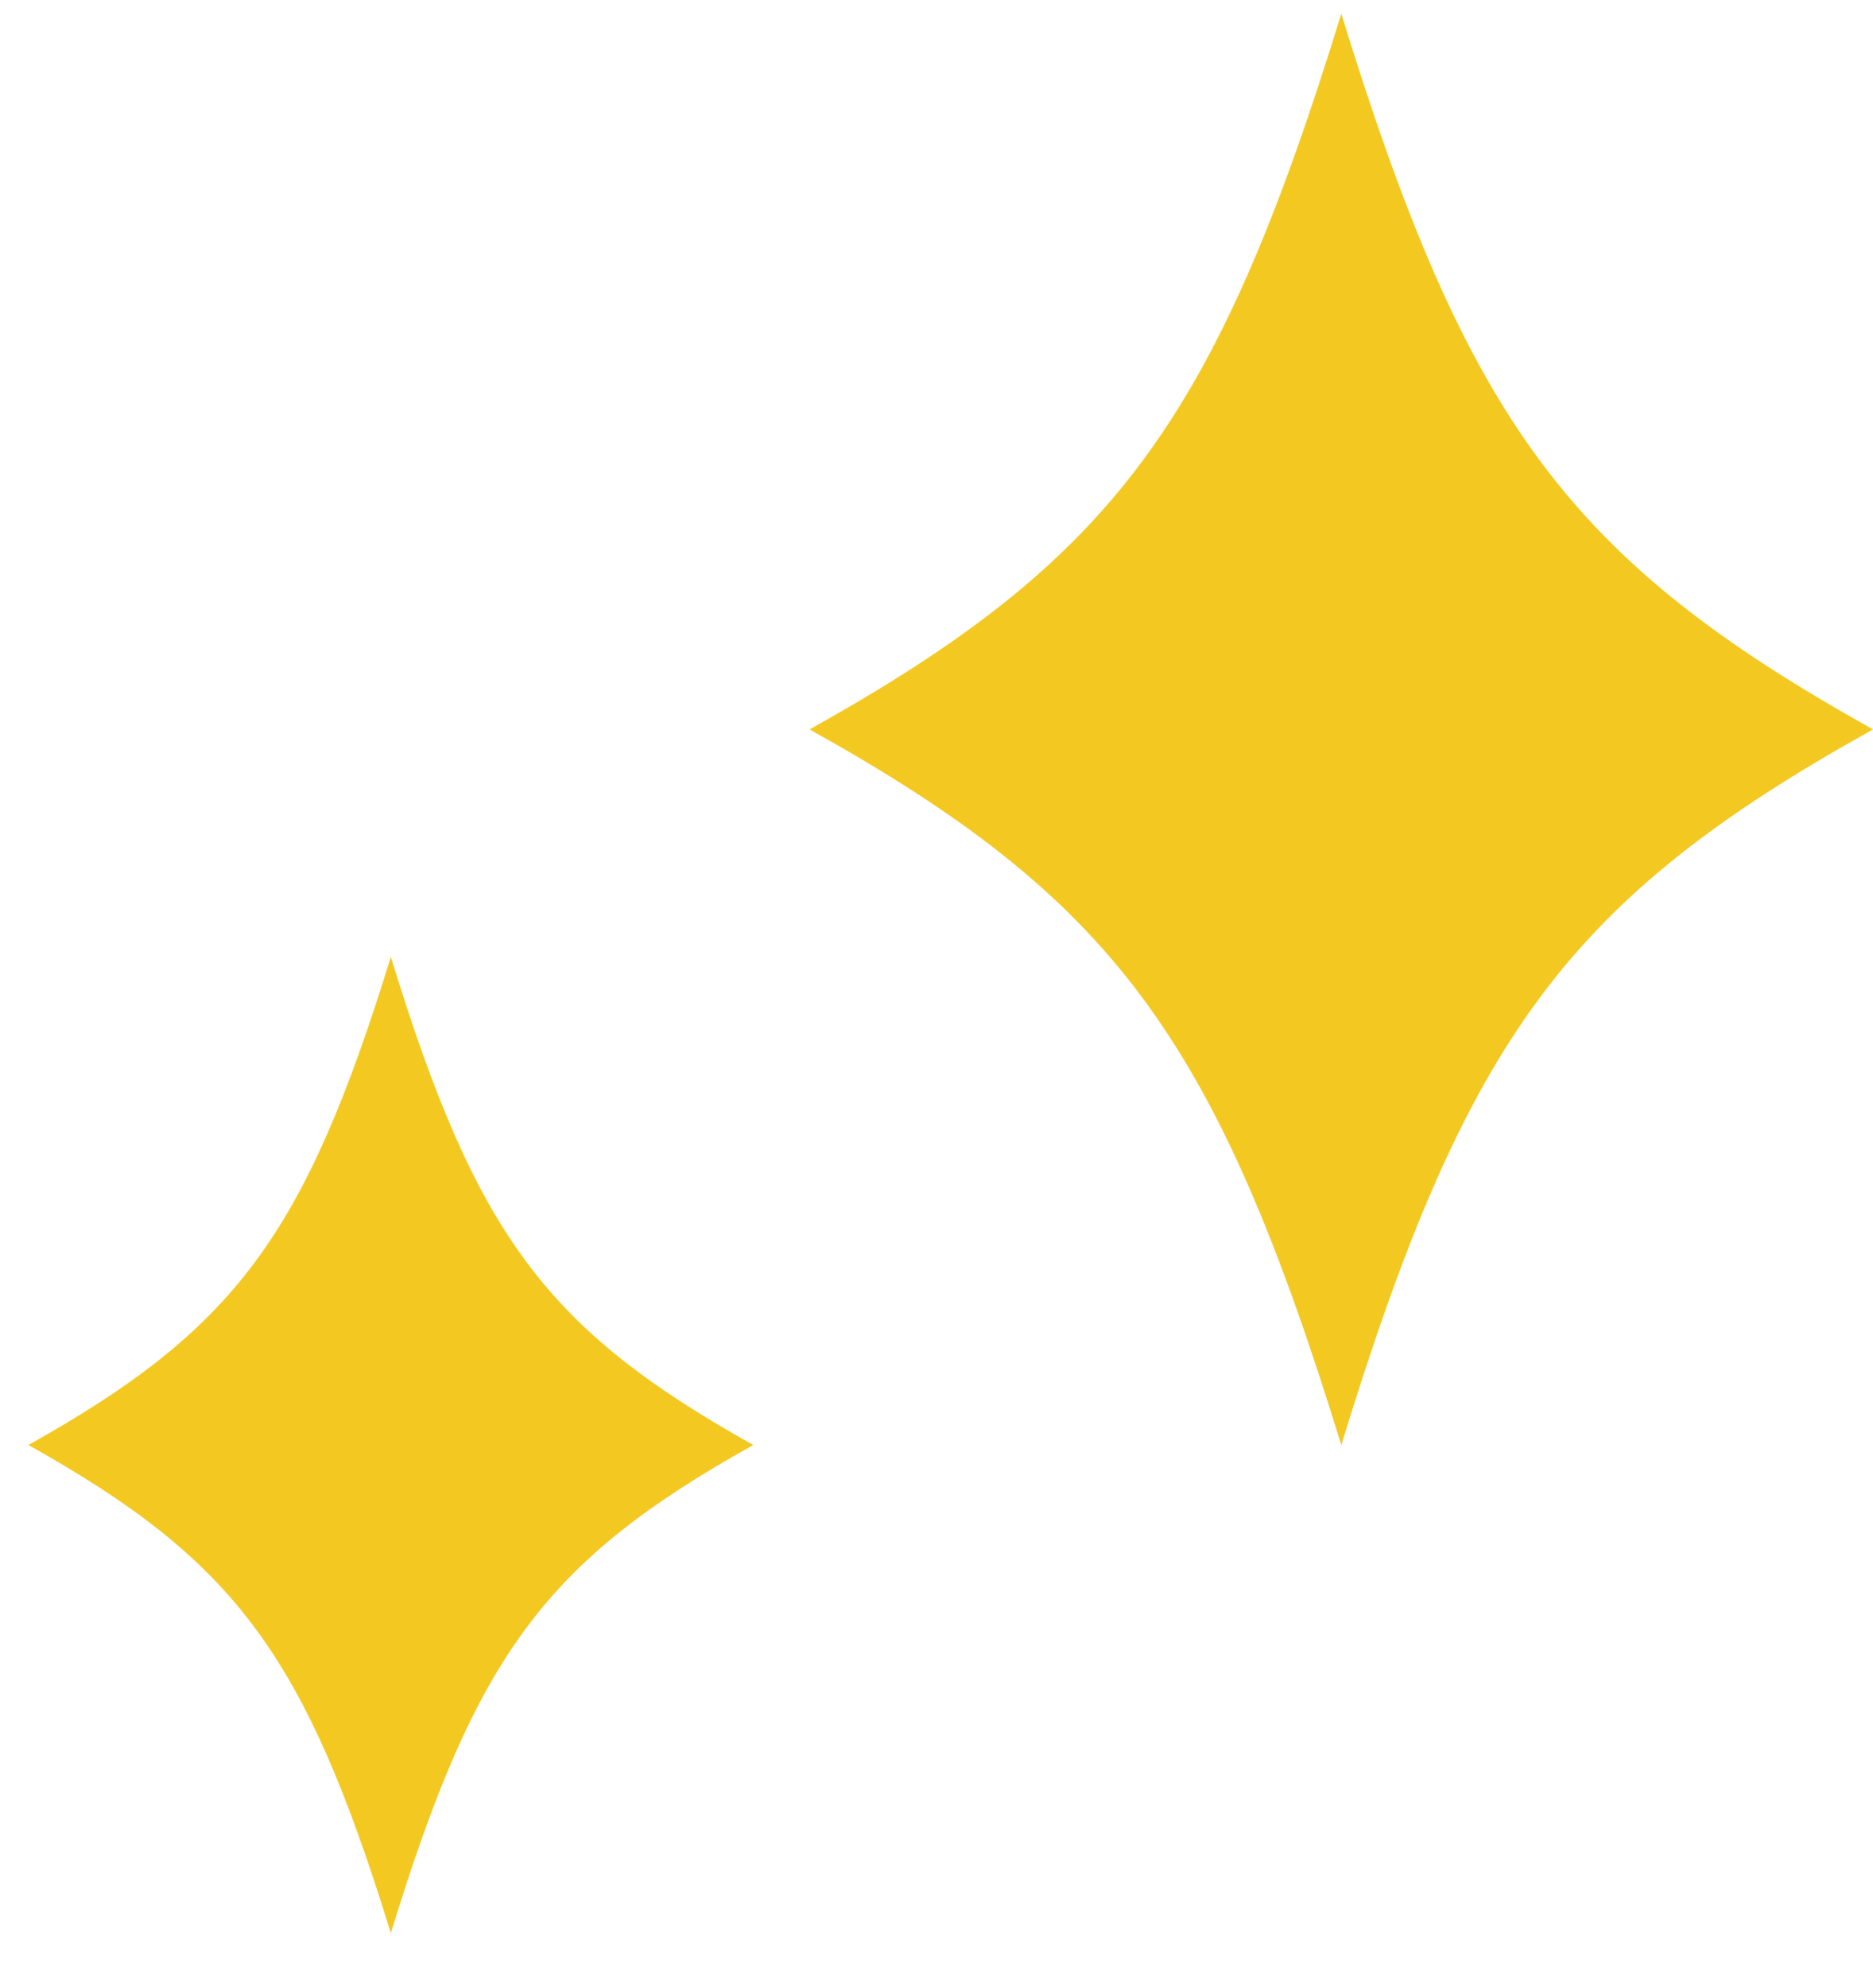
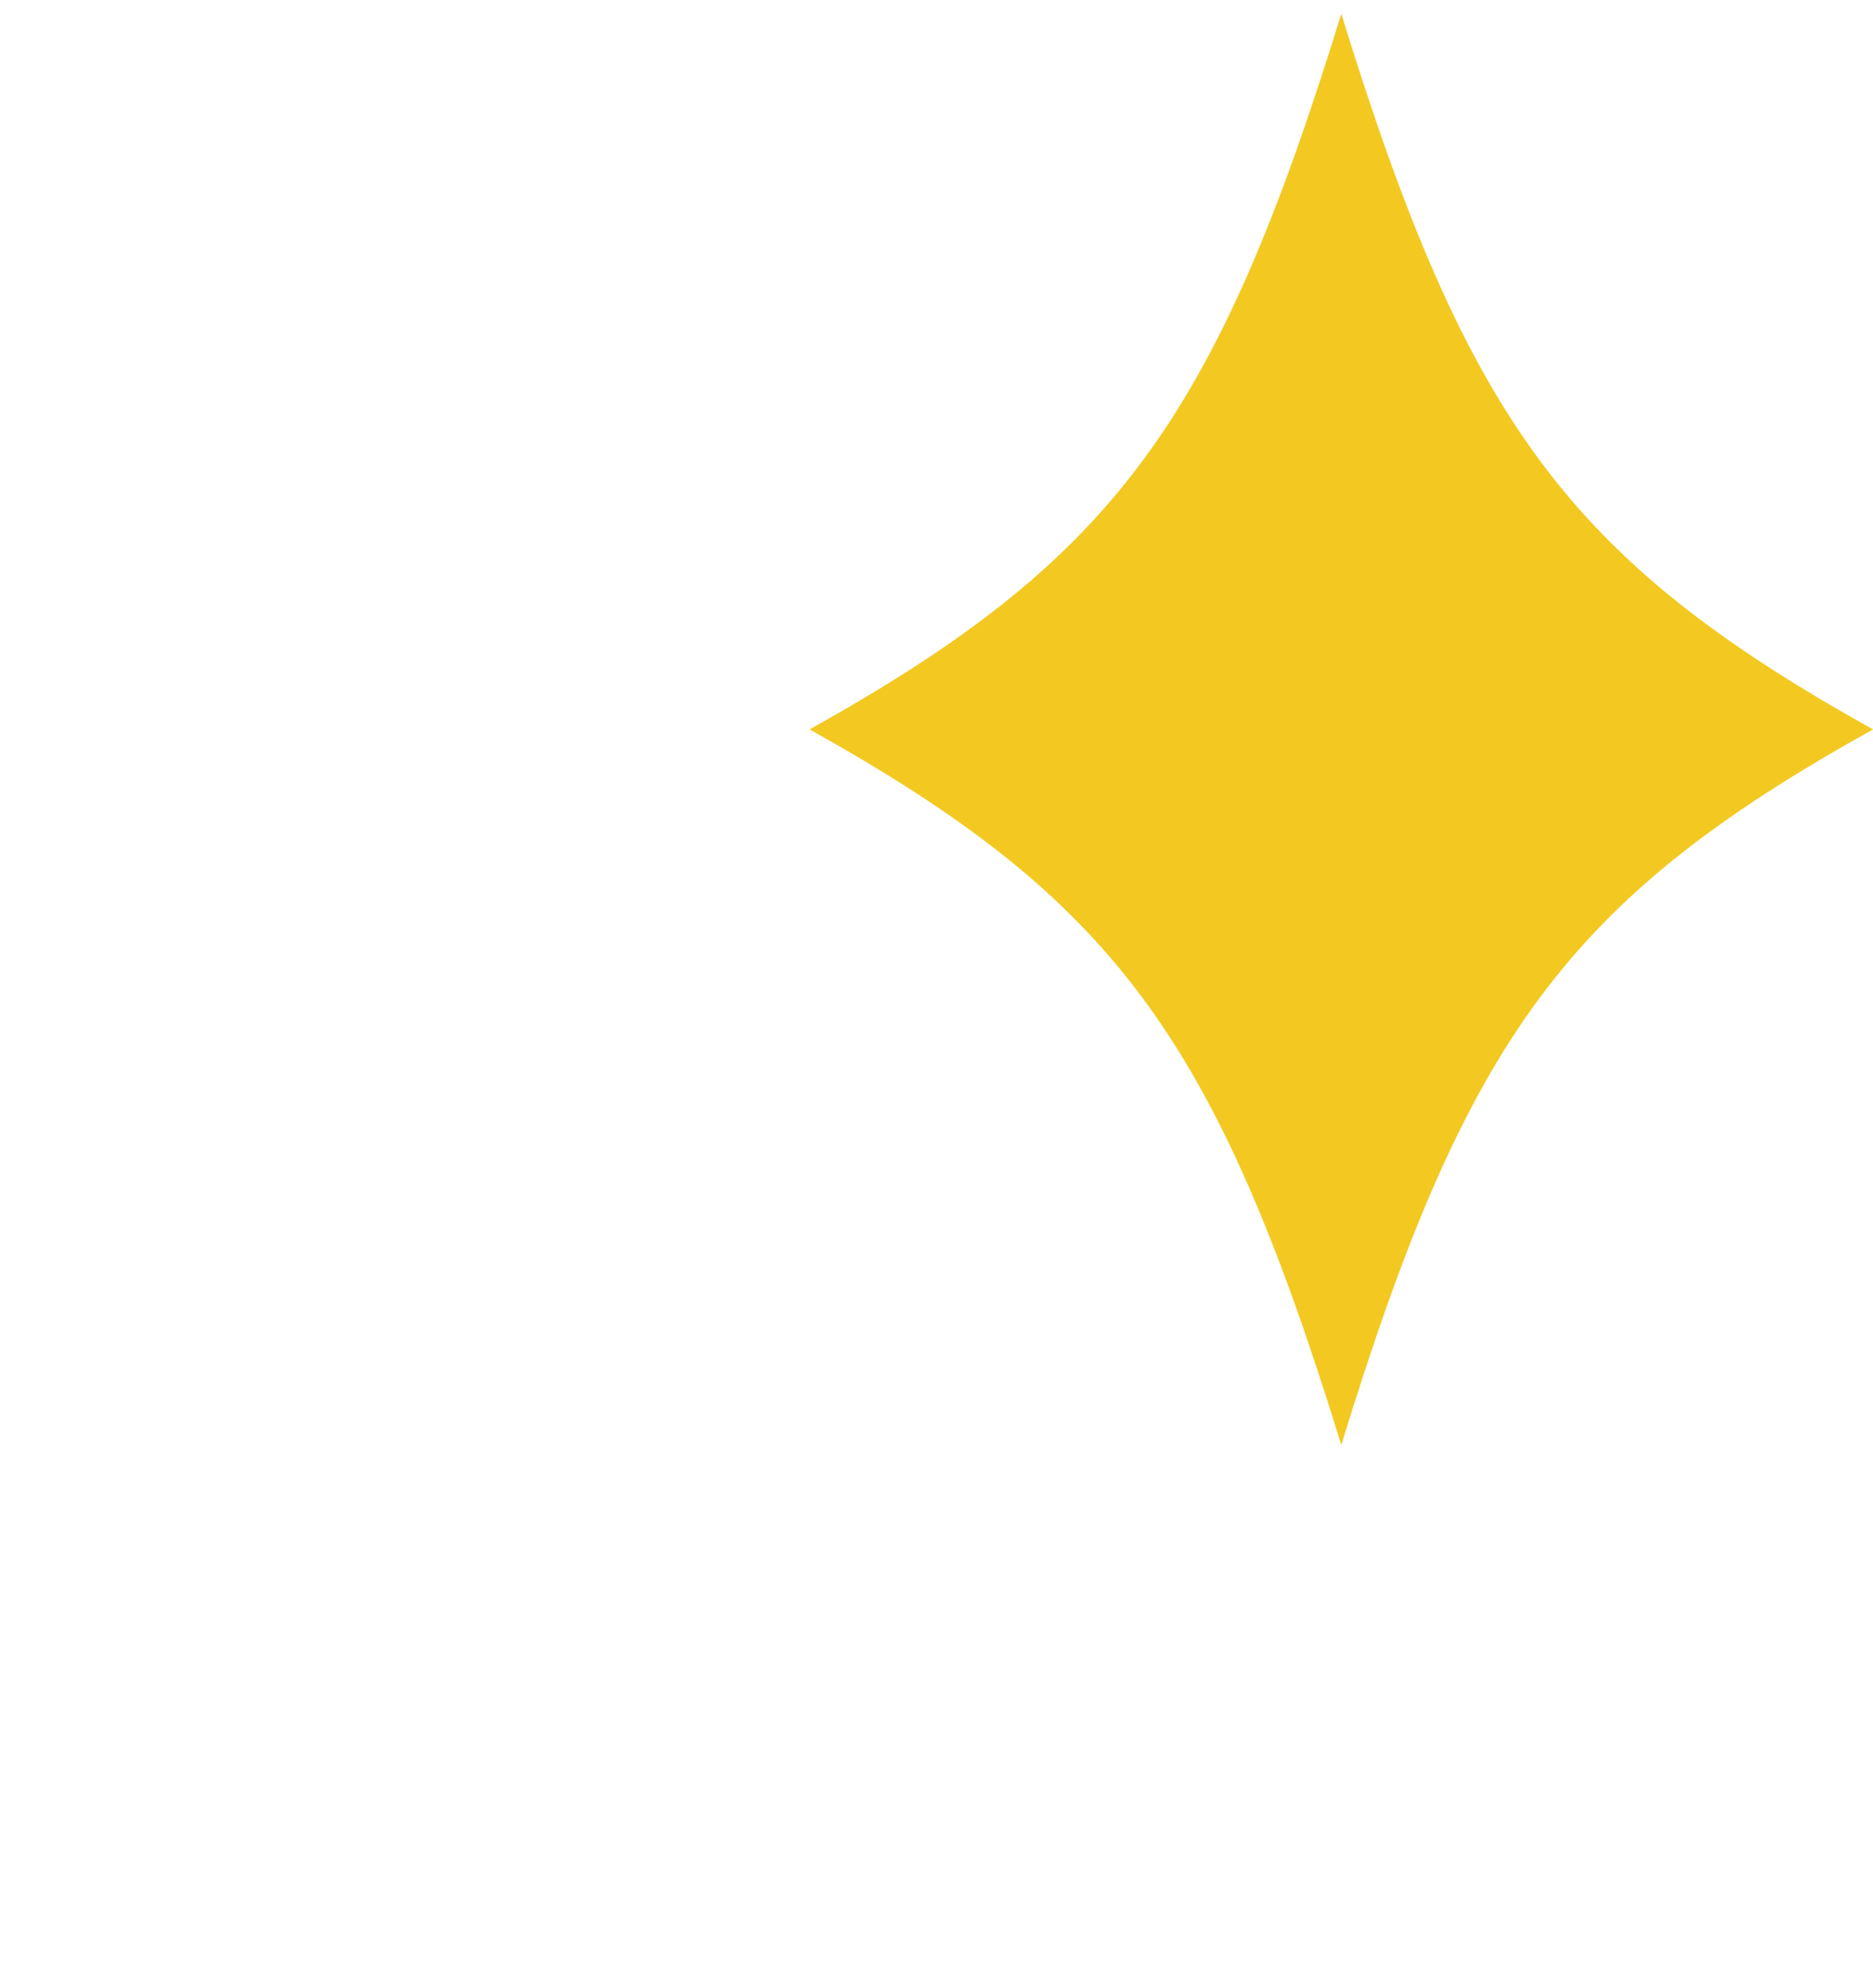
<svg xmlns="http://www.w3.org/2000/svg" width="33" height="35" viewBox="0 0 33 35" fill="none">
  <path d="M33 12.844C27.638 15.826 25.841 18.245 23.632 25.445C21.413 18.245 19.616 15.826 14.264 12.844C19.616 9.861 21.413 7.442 23.632 0.242C25.851 7.442 27.648 9.861 33 12.844Z" fill="#F3C921" />
-   <path d="M13.272 25.445C9.617 27.483 8.392 29.13 6.886 34.04C5.37 29.13 4.145 27.483 0.5 25.445C4.145 23.407 5.37 21.76 6.886 16.85C8.392 21.76 9.627 23.407 13.272 25.445Z" fill="#F3C921" />
</svg>